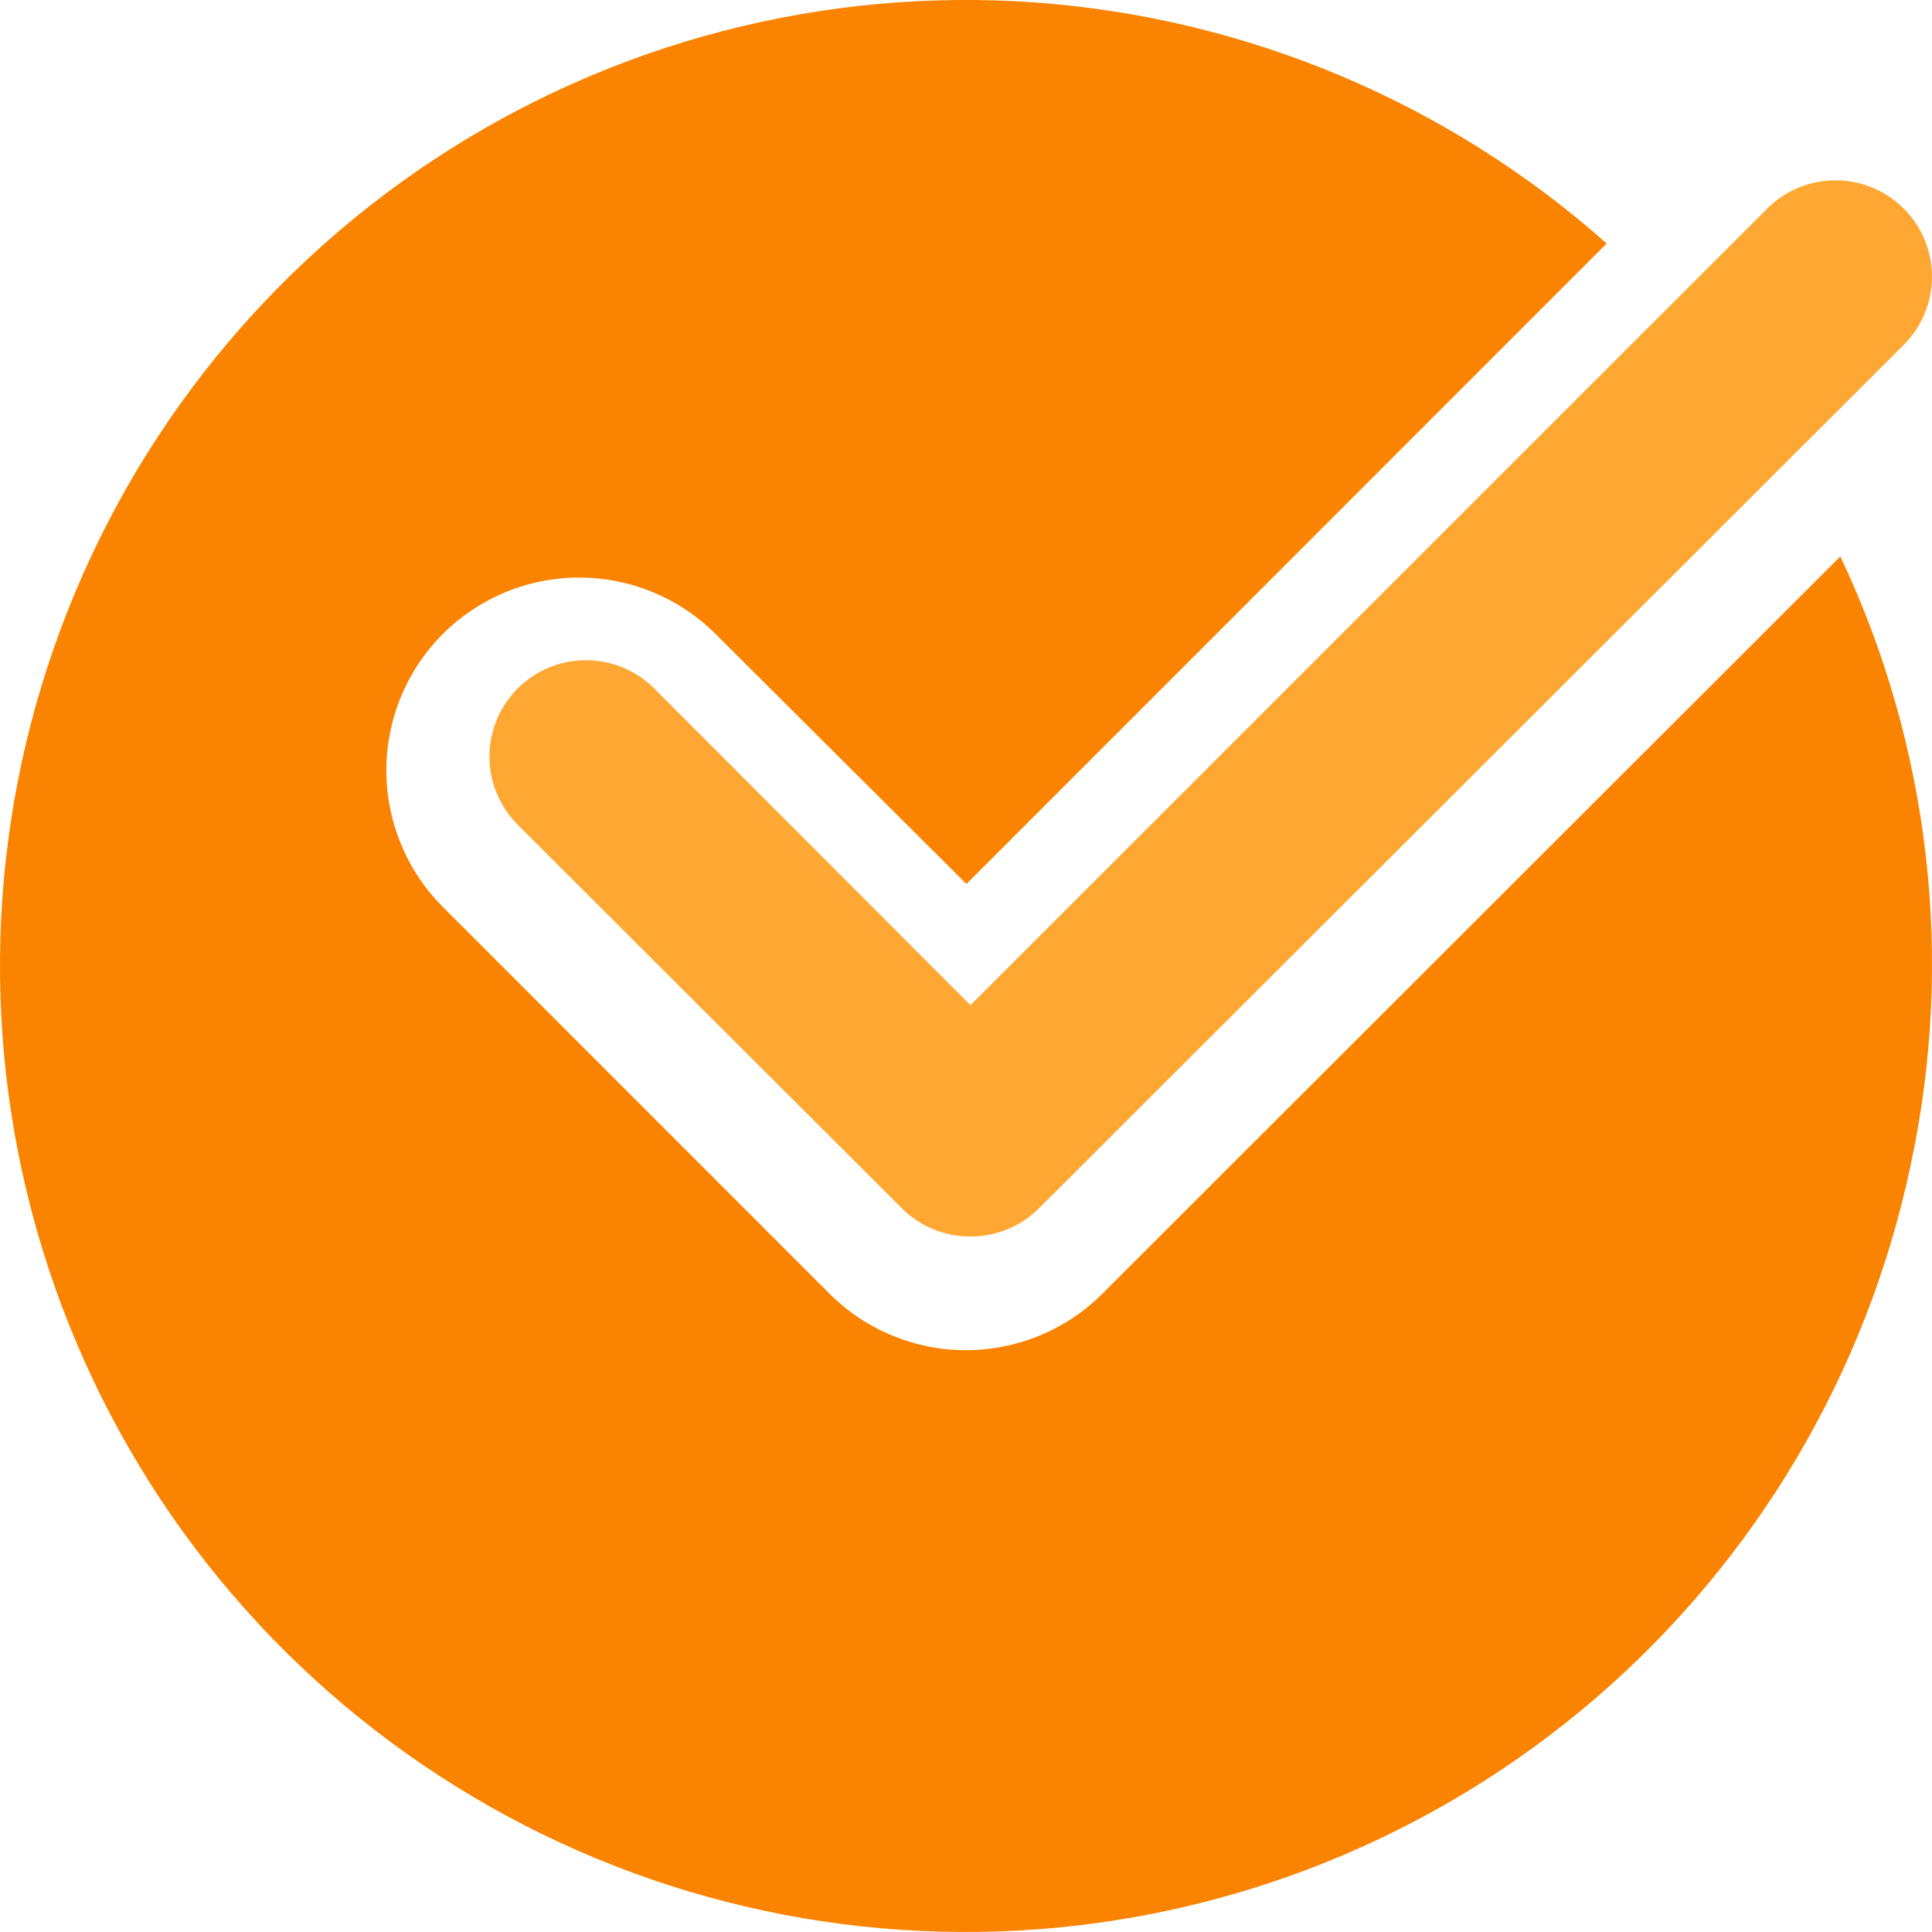
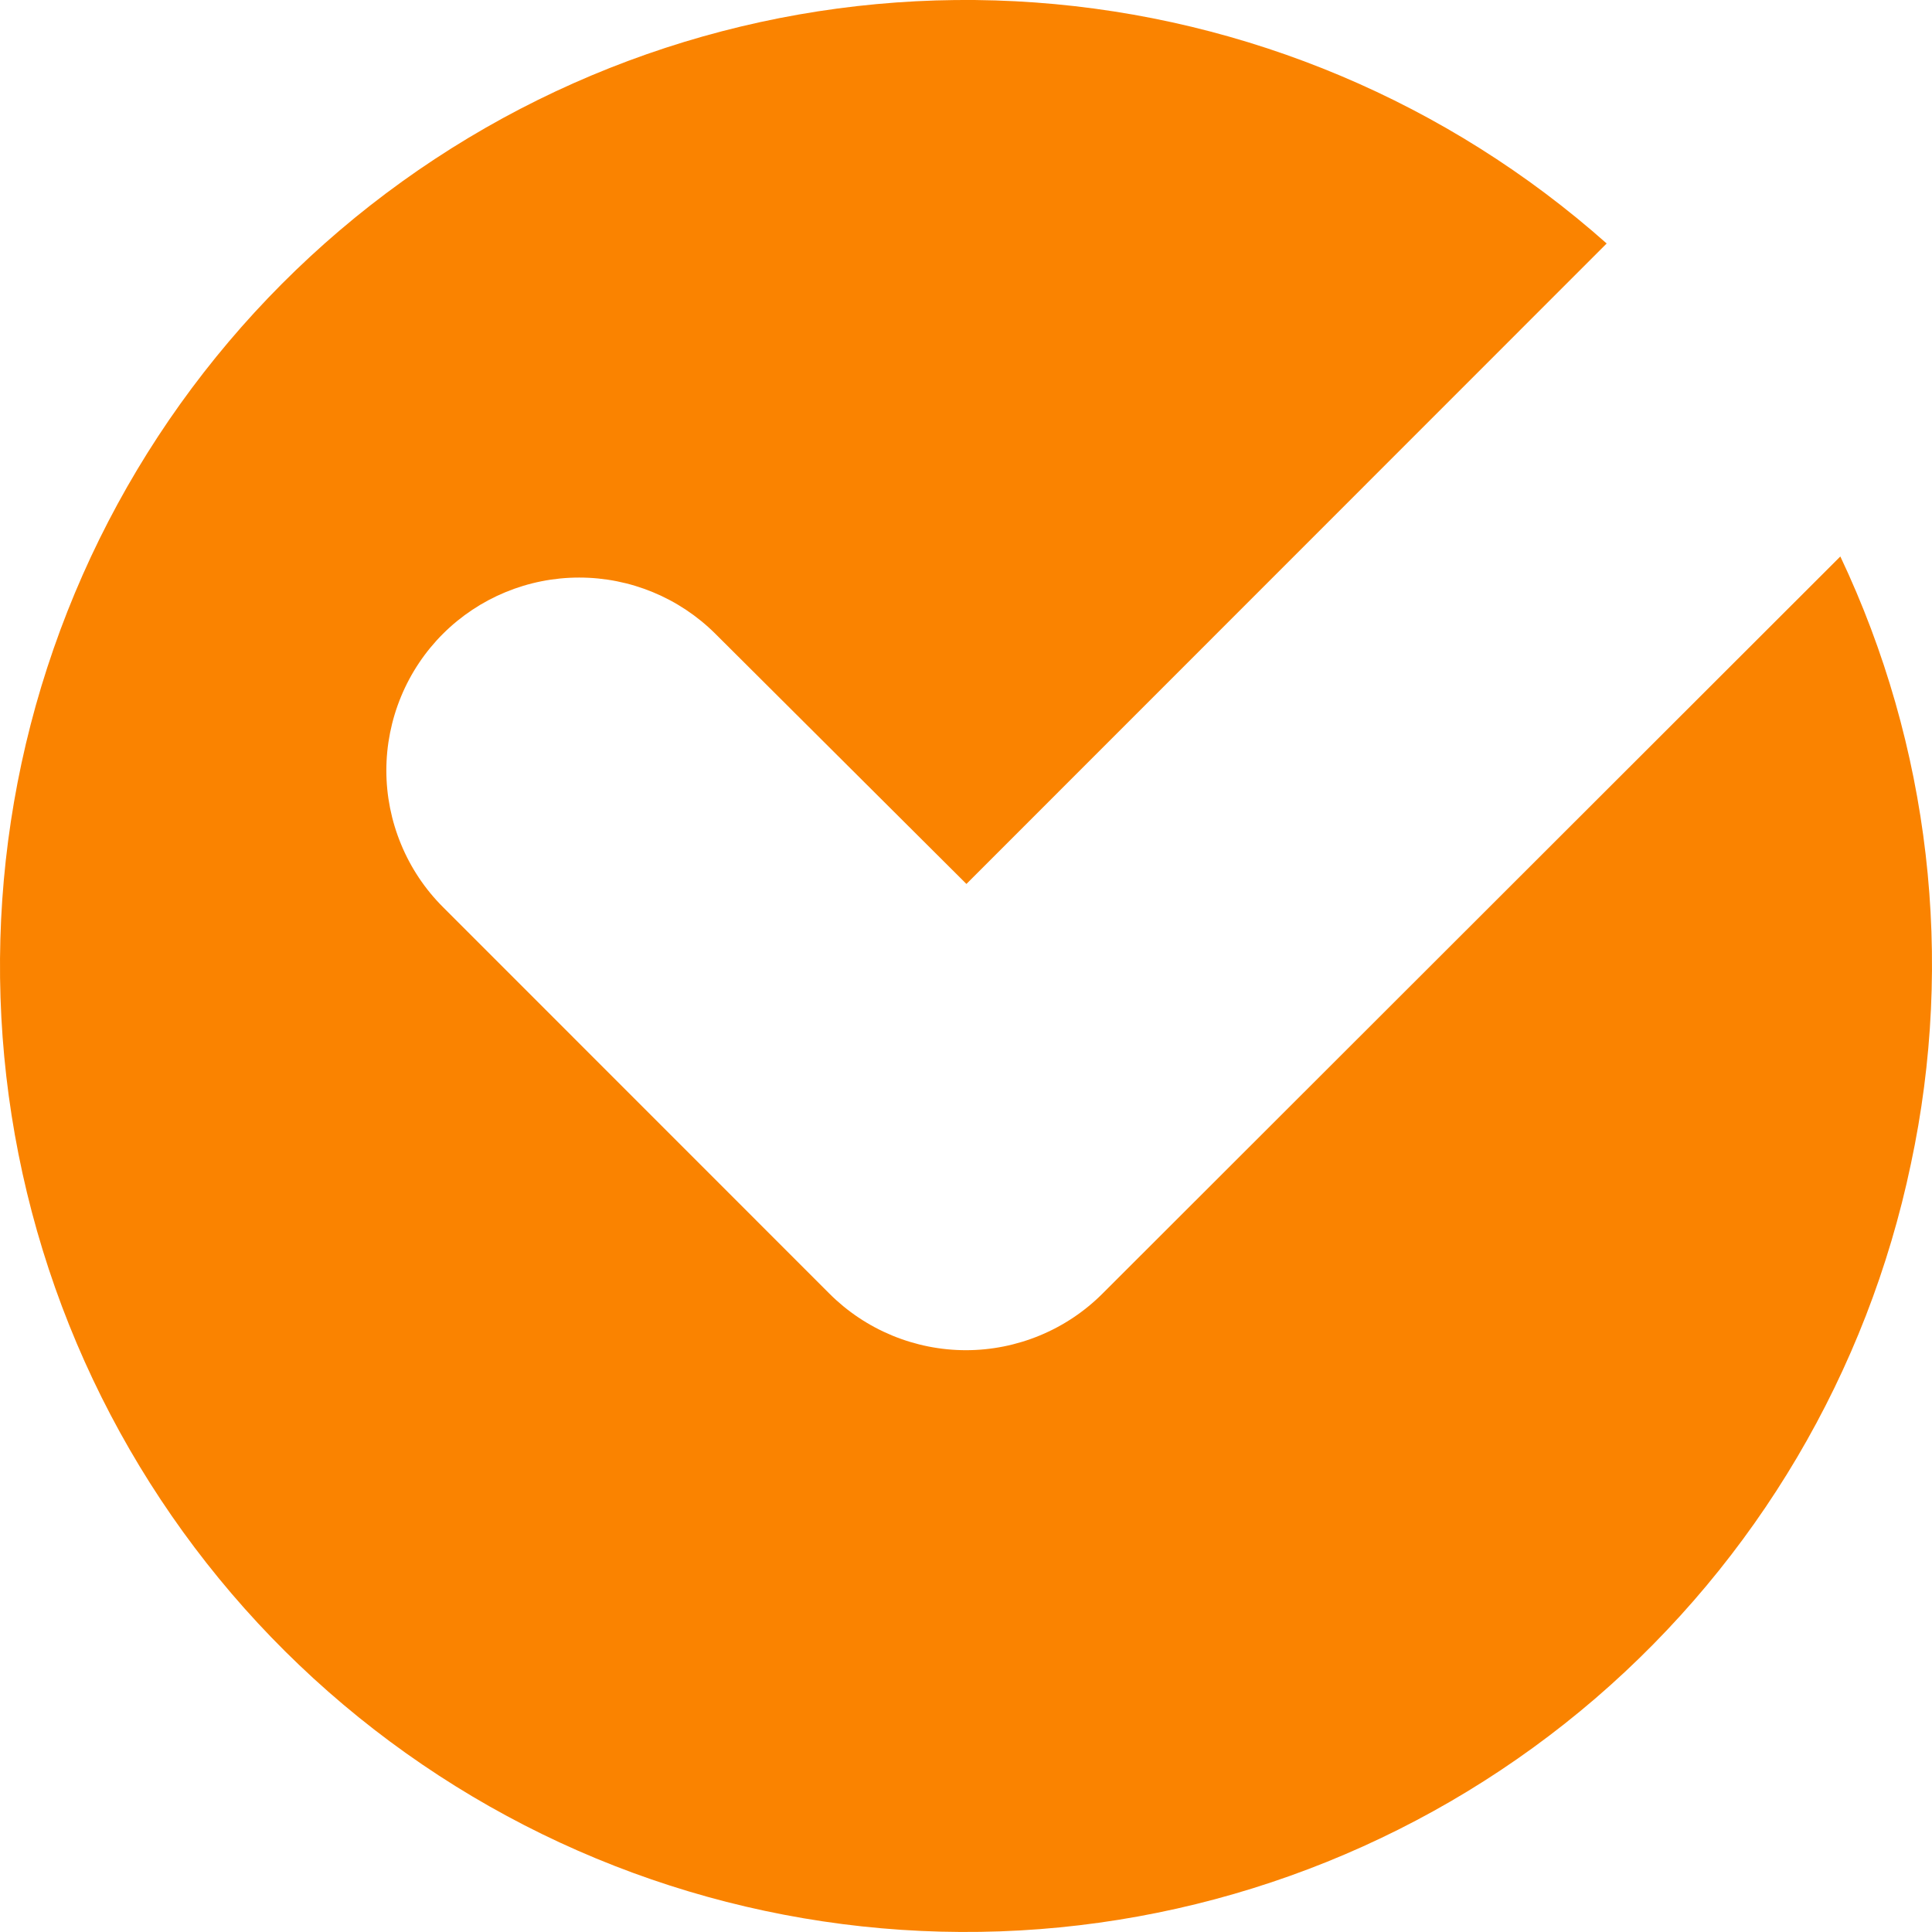
<svg xmlns="http://www.w3.org/2000/svg" width="36" height="36" viewBox="0 0 36 36" fill="none">
  <path d="M20.545 24.103C20.211 24.438 19.814 24.703 19.377 24.884C18.94 25.065 18.472 25.159 17.999 25.159C17.526 25.159 17.058 25.065 16.621 24.884C16.184 24.703 15.787 24.438 15.453 24.103L8.255 16.903C7.92 16.569 7.655 16.172 7.474 15.734C7.293 15.297 7.199 14.829 7.199 14.356C7.199 13.883 7.293 13.414 7.474 12.977C7.655 12.54 7.92 12.143 8.255 11.809C8.929 11.138 9.841 10.762 10.792 10.762C11.743 10.762 12.655 11.138 13.329 11.809L18.008 16.471L29.938 4.537C26.978 1.909 23.234 0.331 19.286 0.046C15.338 -0.238 11.407 0.788 8.101 2.964C4.795 5.141 2.299 8.347 0.999 12.087C-0.302 15.826 -0.333 19.89 0.909 23.649C2.151 27.408 4.598 30.653 7.87 32.88C11.141 35.108 15.056 36.194 19.008 35.971C22.959 35.748 26.727 34.228 29.728 31.647C32.728 29.065 34.794 25.566 35.606 21.691C36.423 17.875 35.962 13.896 34.292 10.369L20.545 24.103Z" fill="#FA8300" />
-   <path d="M18.083 23.04C17.847 23.041 17.613 22.996 17.395 22.907C17.177 22.818 16.978 22.687 16.811 22.521L9.647 15.368C9.31 15.031 9.12 14.574 9.12 14.098C9.12 13.622 9.31 13.165 9.647 12.828C9.984 12.491 10.441 12.302 10.918 12.302C11.395 12.302 11.853 12.491 12.19 12.828L18.083 18.73L32.93 3.886C33.267 3.549 33.725 3.36 34.202 3.36C34.679 3.36 35.136 3.549 35.473 3.886C35.811 4.223 36 4.679 36 5.156C36 5.632 35.811 6.089 35.473 6.426L19.354 22.521C19.187 22.687 18.988 22.818 18.77 22.907C18.552 22.996 18.318 23.041 18.083 23.04Z" fill="#FFA733" />
</svg>